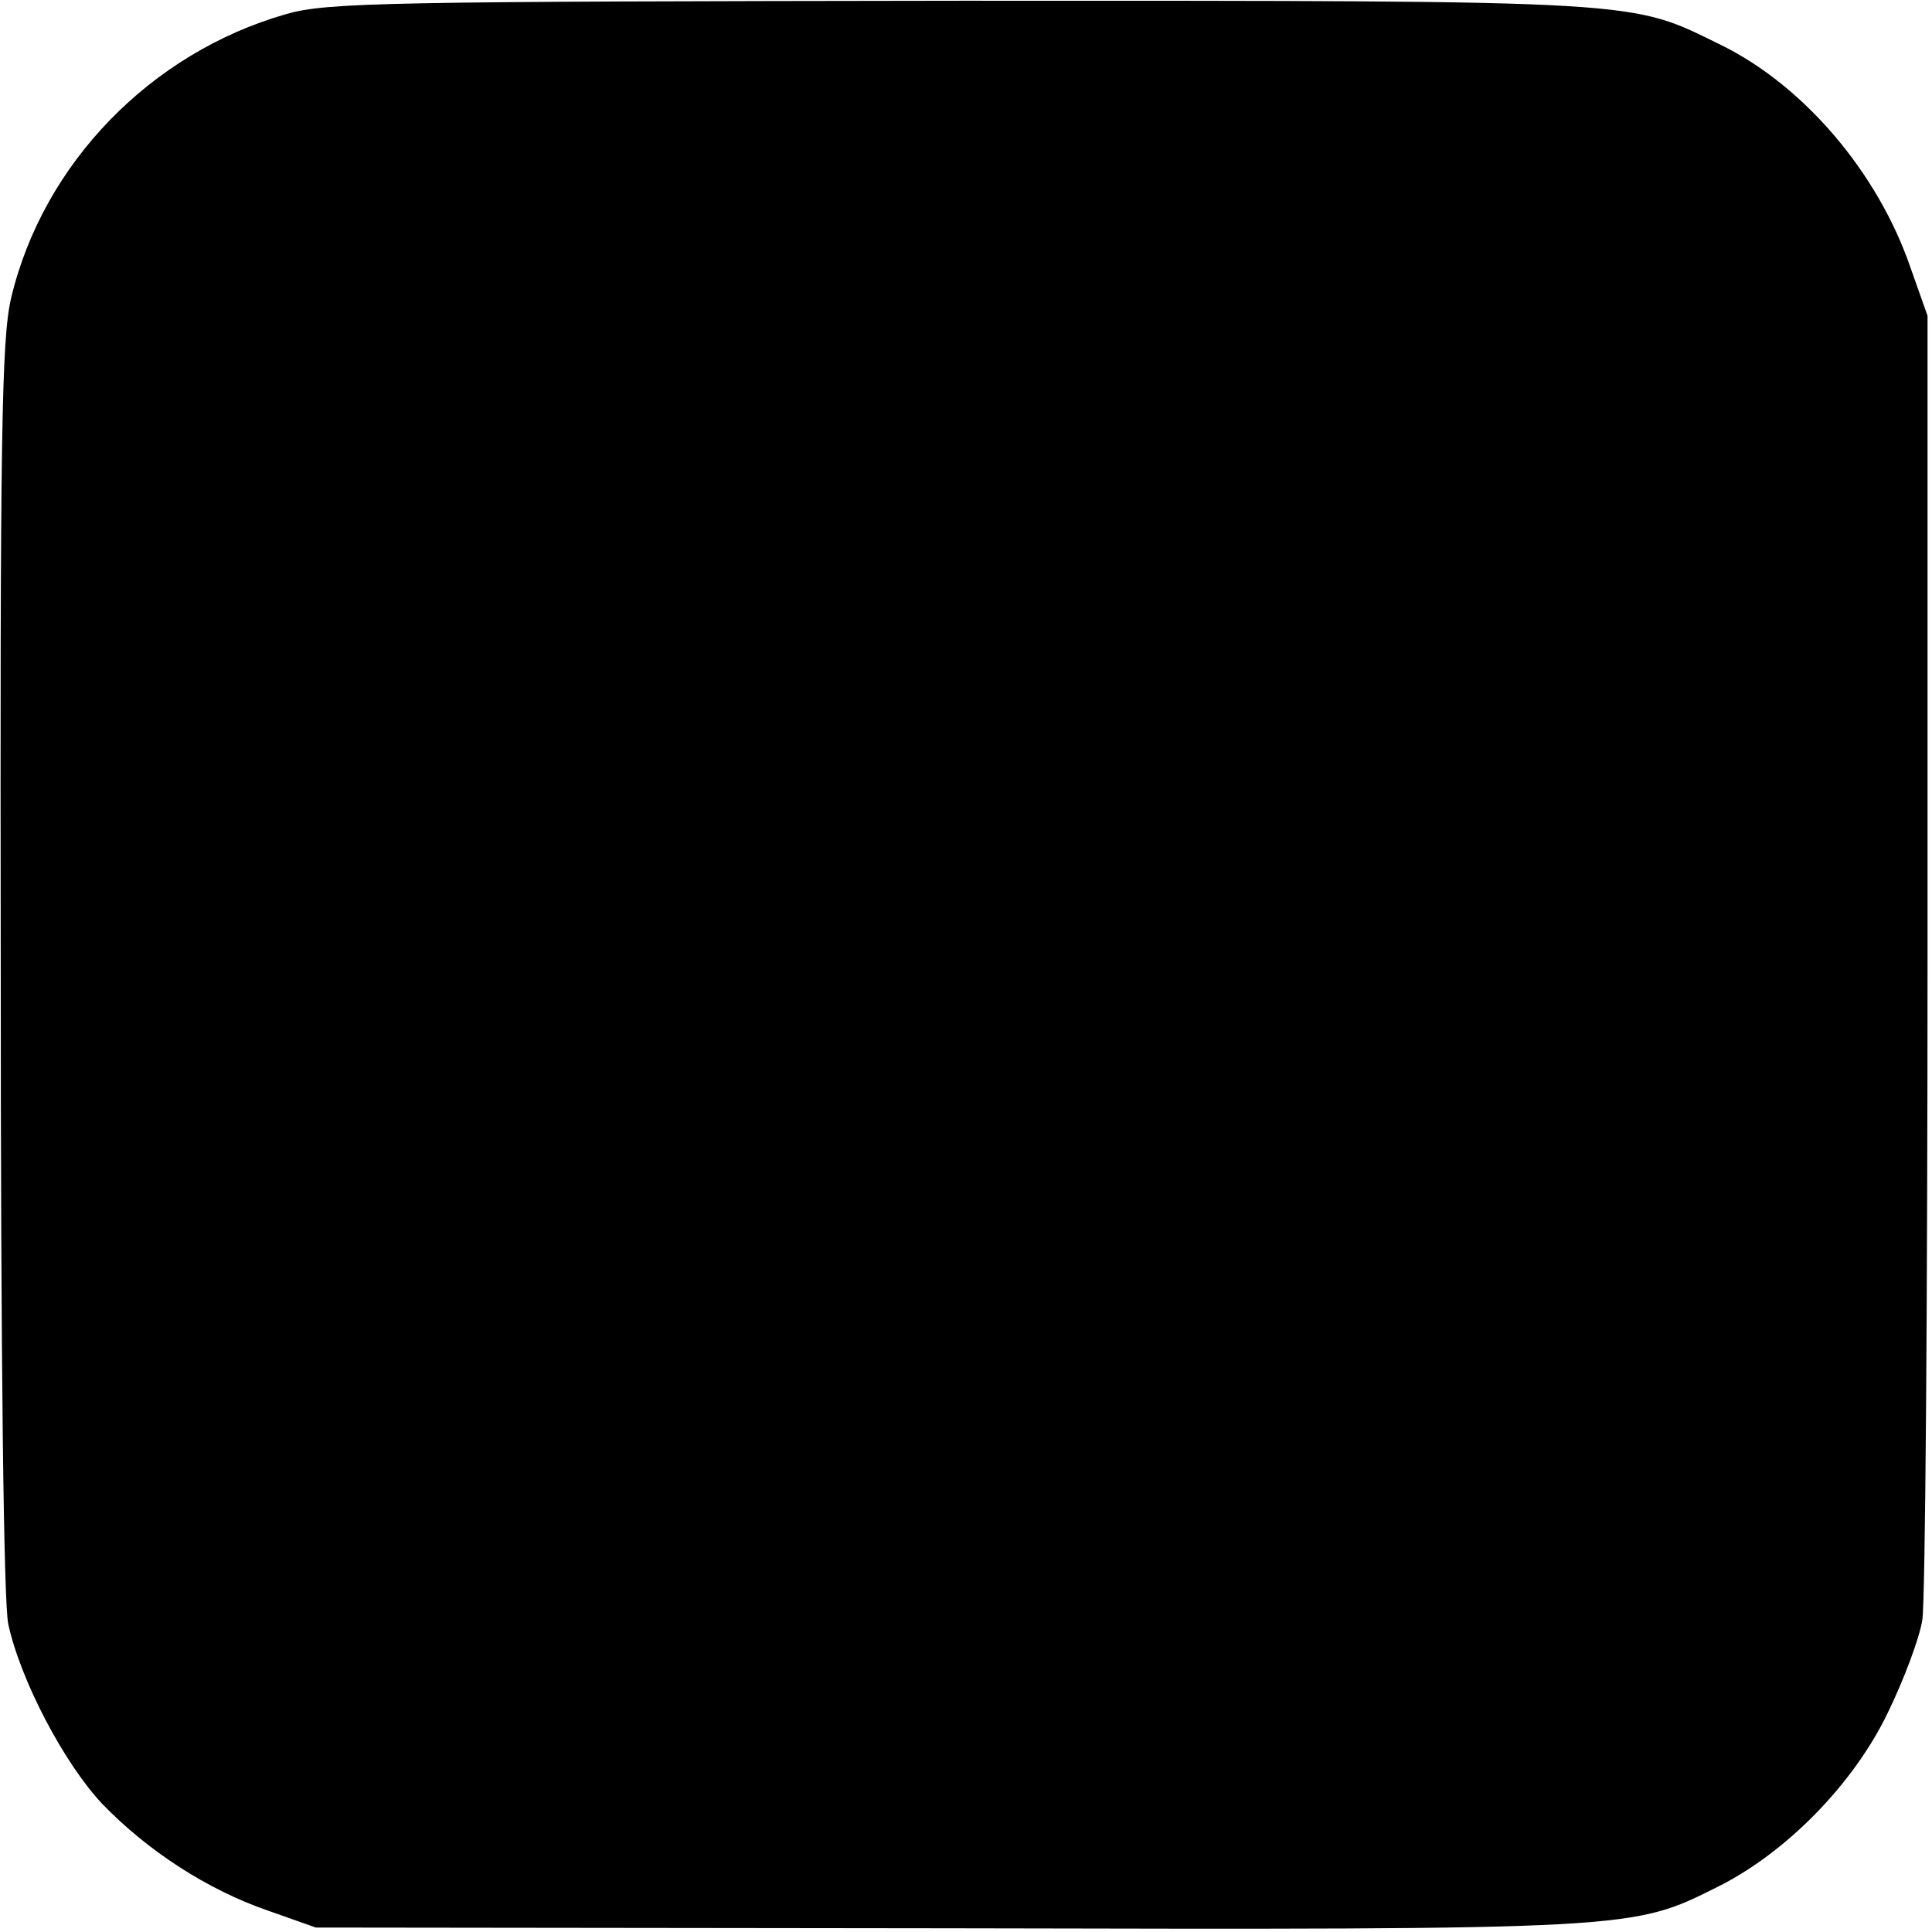
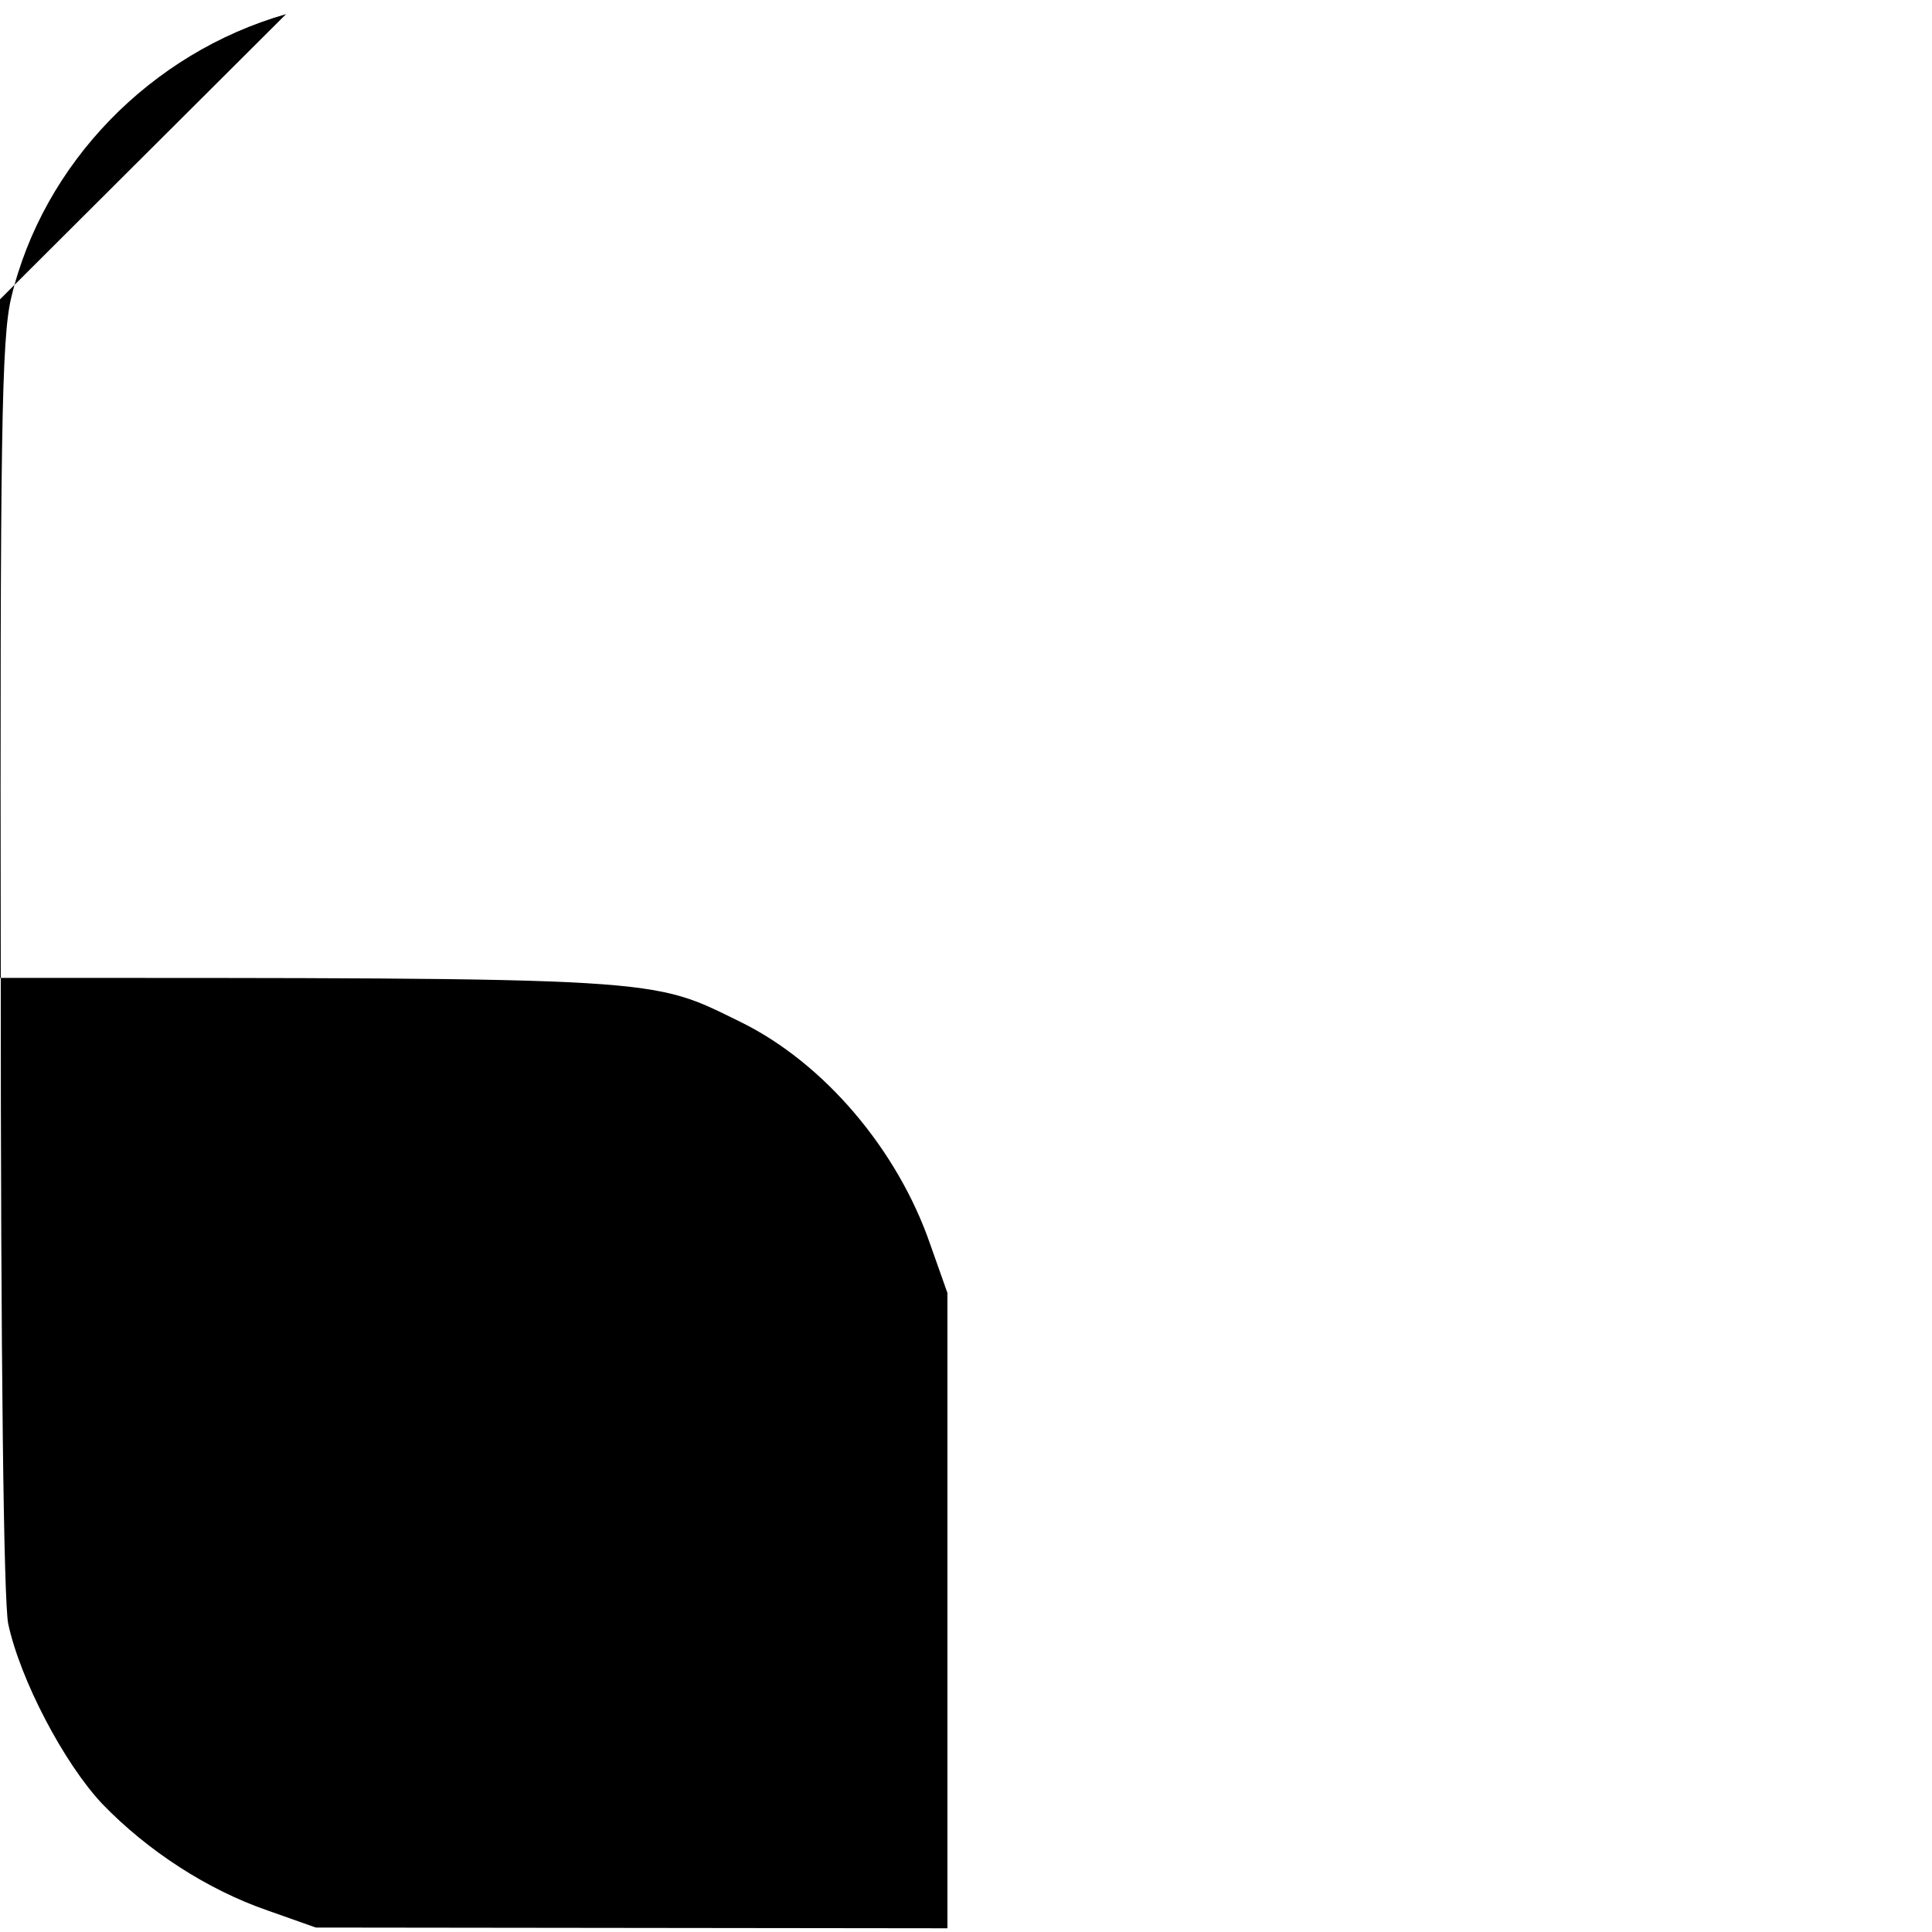
<svg xmlns="http://www.w3.org/2000/svg" version="1.0" width="260pt" height="260pt" viewBox="0 0 260 260" preserveAspectRatio="xMidYMid meet">
  <g transform="translate(0,260) scale(0.1,-0.1)" fill="#000000" stroke="none">
-     <path d="M385 2581 c-182 -52 -327 -201 -370 -382 -13 -55 -15 -187 -14 -899 0 -541 4 -853 10 -885 16 -75 75 -188 127 -243 61 -63 141 -115 222 -143 l65 -23 850 -1 c929 -2 921 -2 1037 56 92 46 182 138 228 233 22 45 43 101 47 126 4 25 7 430 7 900 l0 855 -23 65 c-44 128 -143 244 -254 299 -125 61 -92 60 -1022 60 -773 -1 -855 -2 -910 -18z" />
+     <path d="M385 2581 c-182 -52 -327 -201 -370 -382 -13 -55 -15 -187 -14 -899 0 -541 4 -853 10 -885 16 -75 75 -188 127 -243 61 -63 141 -115 222 -143 l65 -23 850 -1 l0 855 -23 65 c-44 128 -143 244 -254 299 -125 61 -92 60 -1022 60 -773 -1 -855 -2 -910 -18z" />
  </g>
</svg>